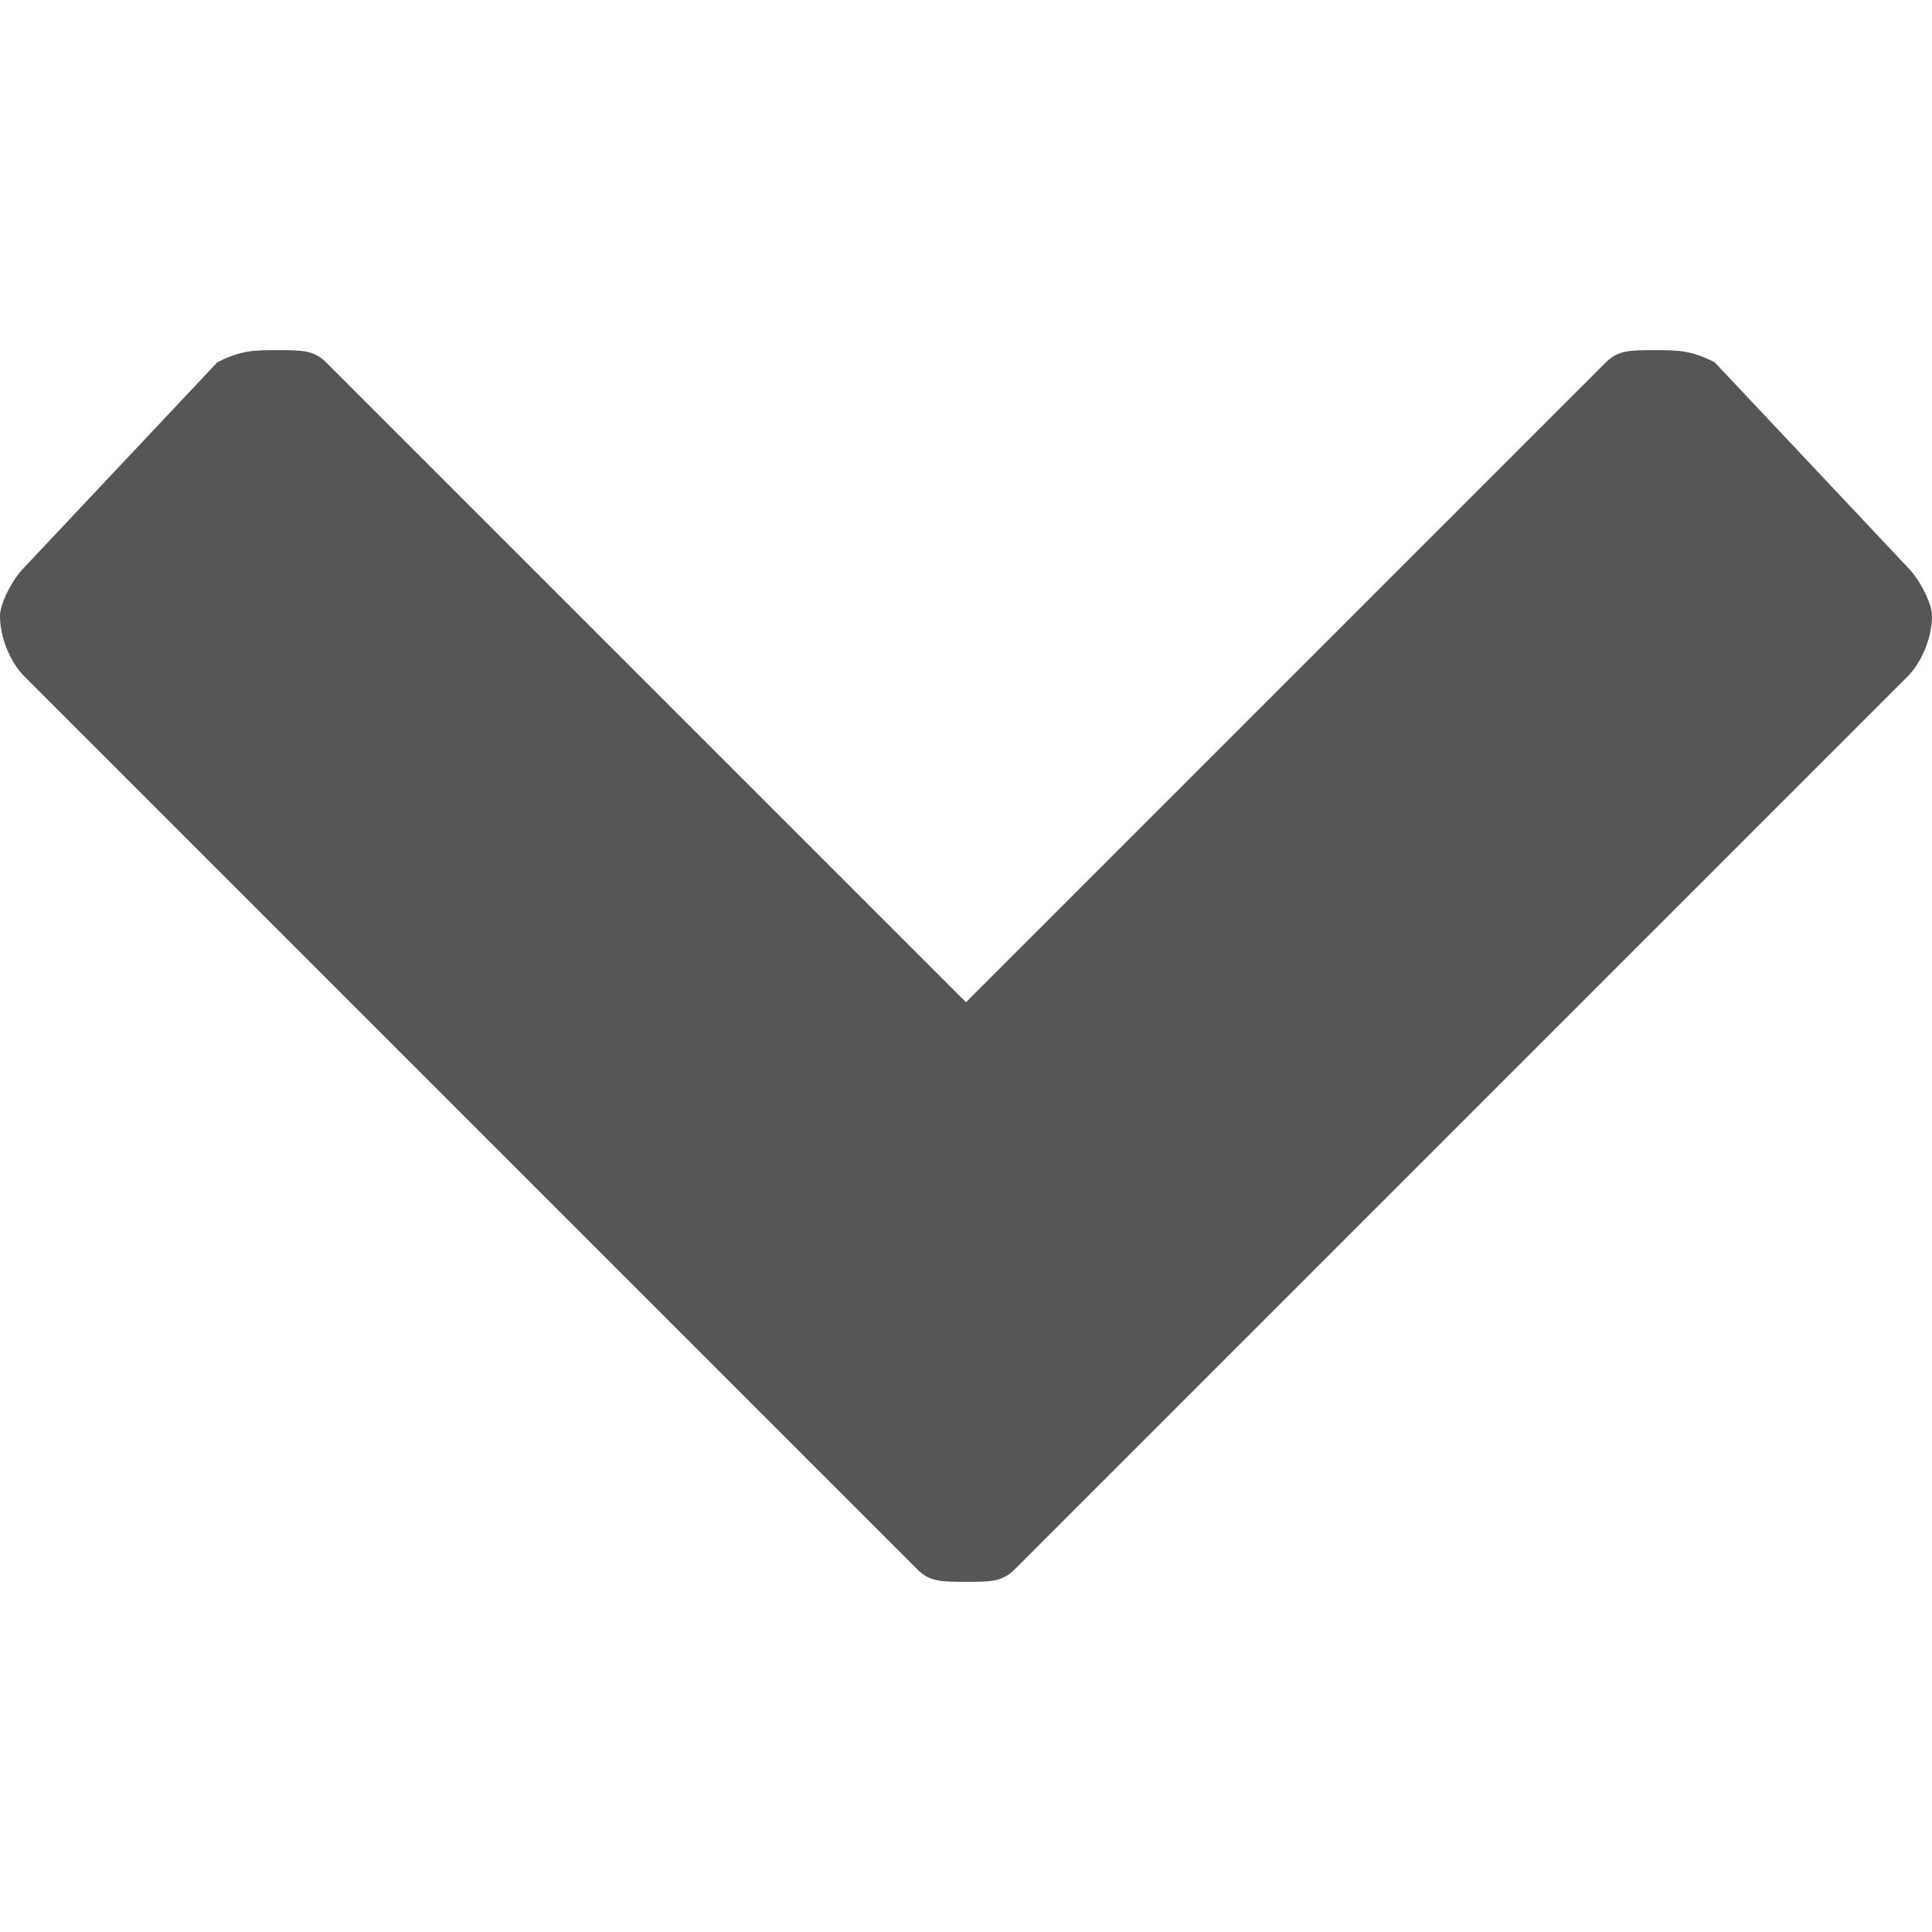
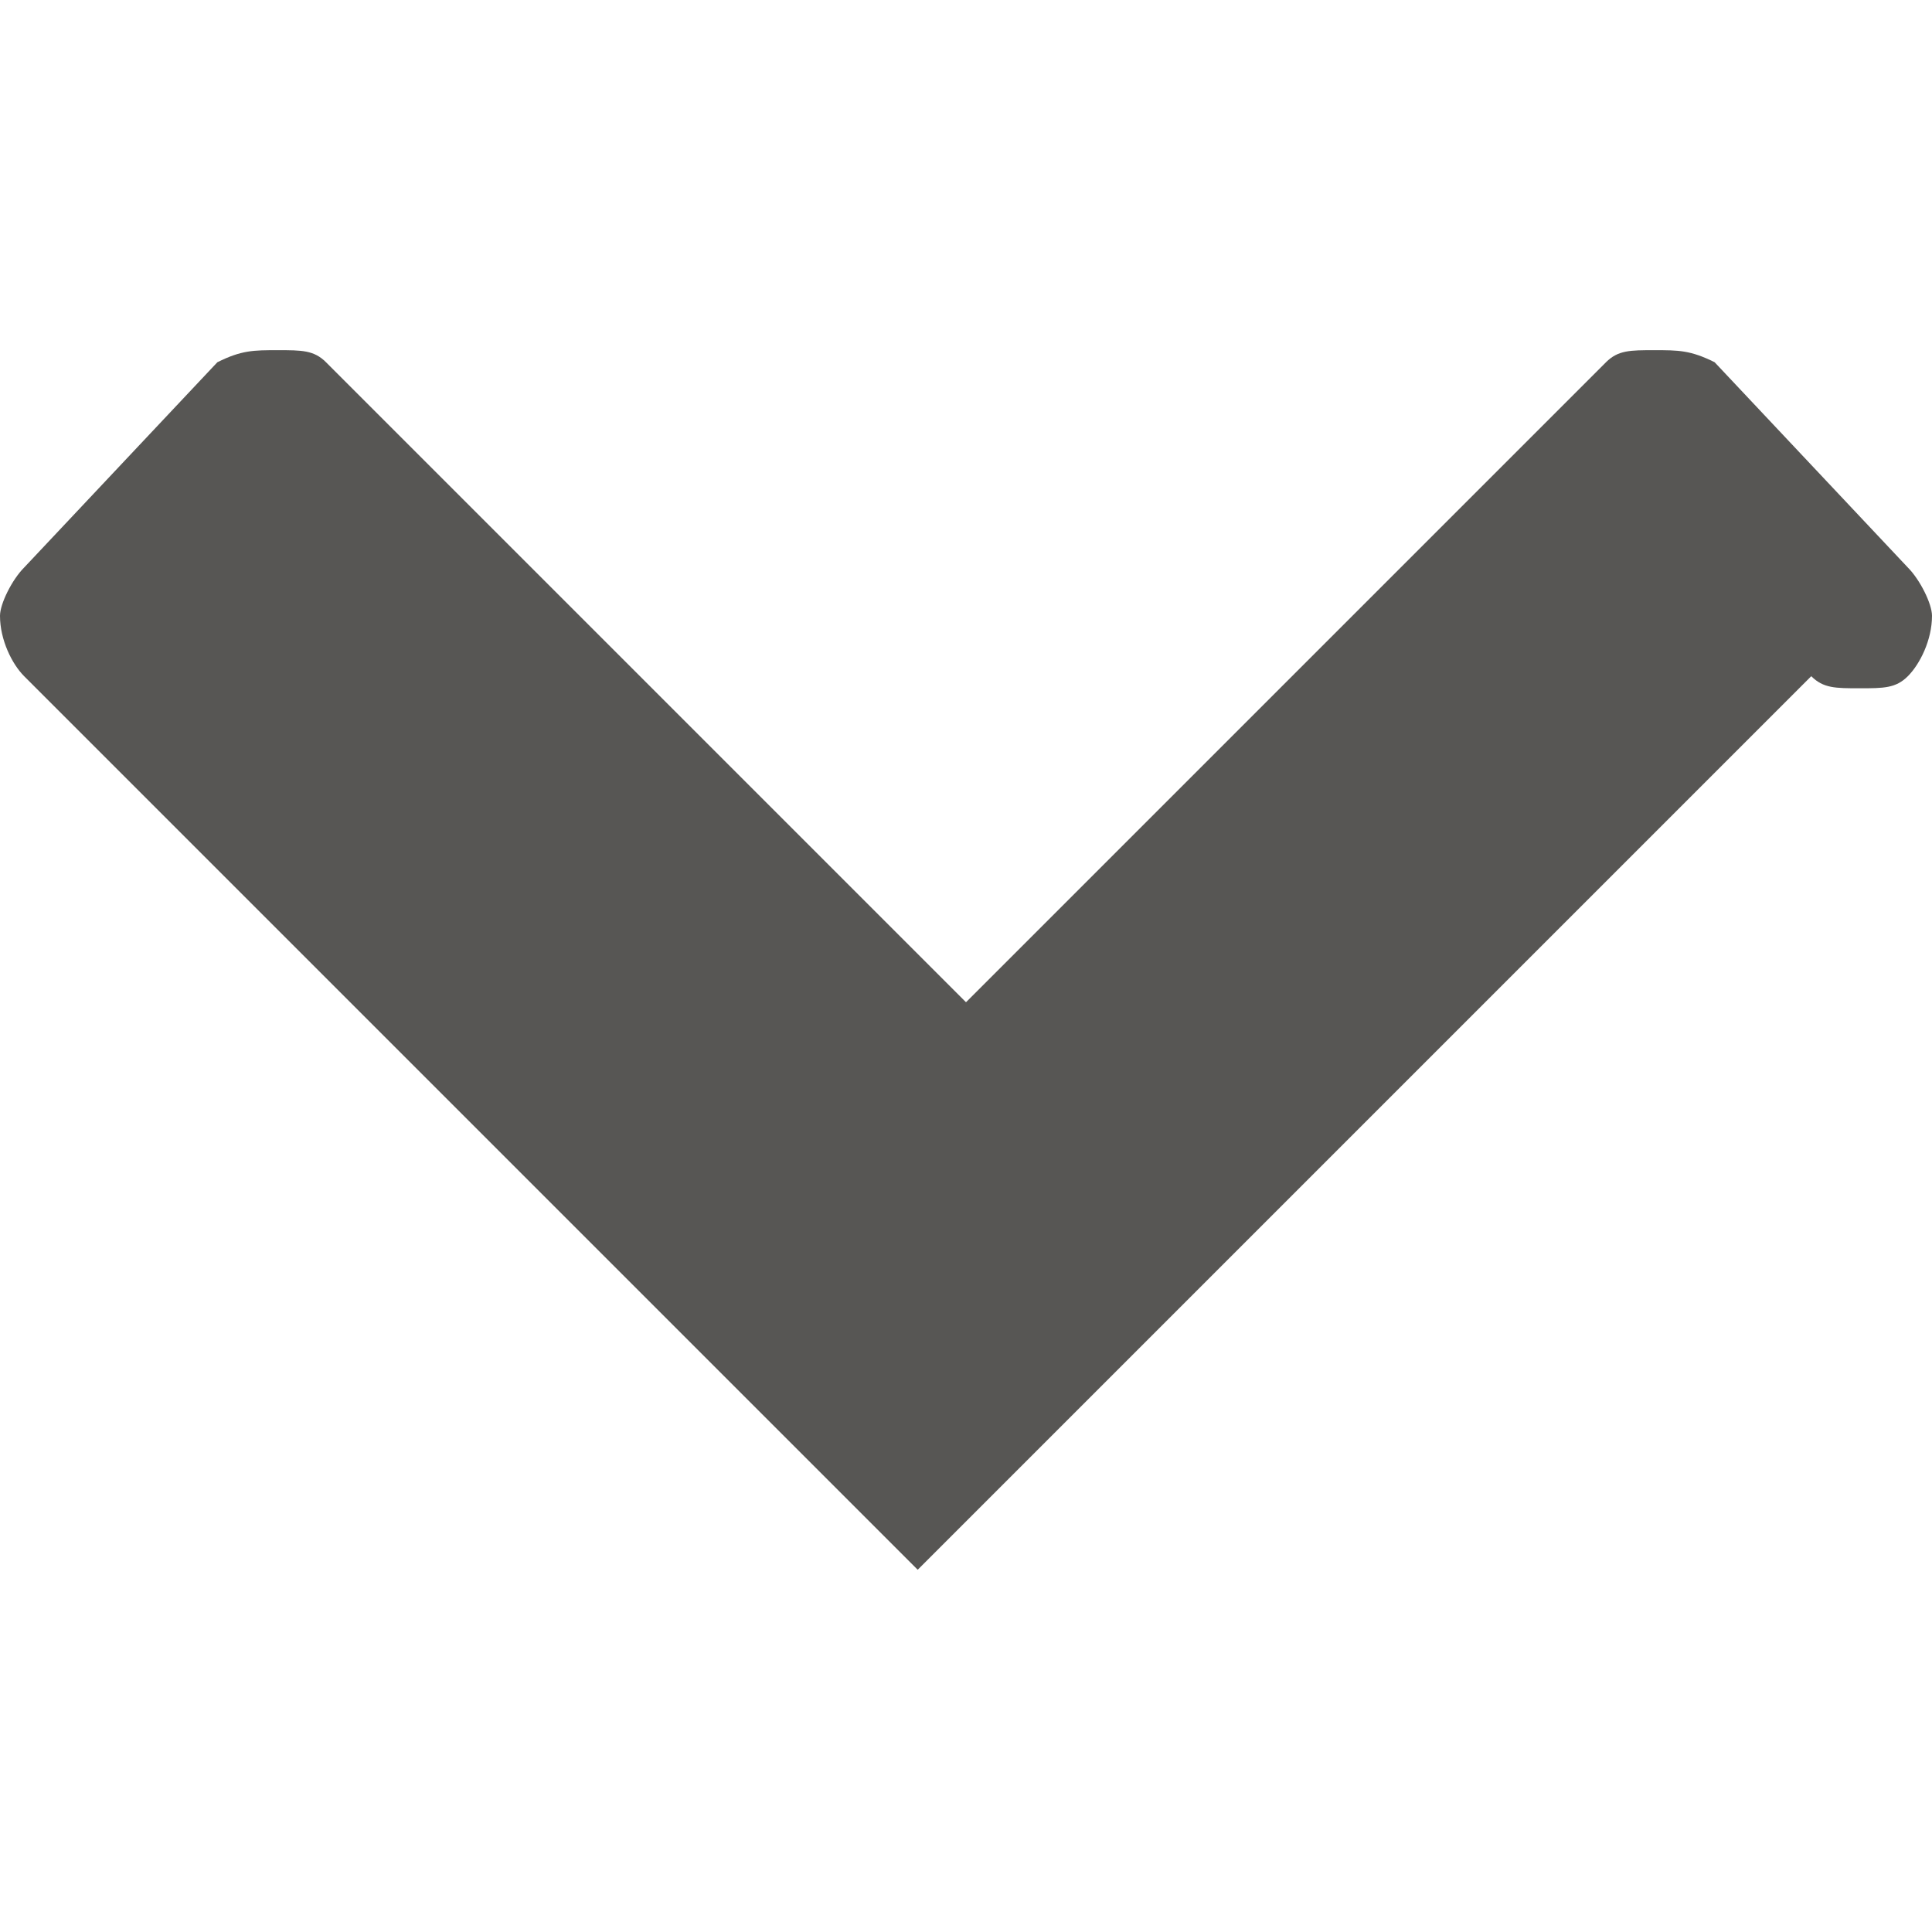
<svg xmlns="http://www.w3.org/2000/svg" viewBox="0 0 16 16">
-   <path d="M7.6 13l-7.4-7.4c-0.1-0.1-0.2-0.3-0.2-0.5c0-0.1 .1-0.3 .2-0.4l1.6-1.7c.2-0.1 .3-0.1 .5-0.1c.2 0 .3 0 .4 .1l5.3 5.3l5.3-5.3c.1-0.1 .2-0.1 .4-0.1c.2 0 .3 0 .5 .1l1.6 1.7c.1 .1 .2 .3 .2 .4c0 .2-0.1 .4-0.2 .5l-7.4 7.4c-0.1 .1-0.2 .1-0.4 .1c-0.2 0-0.3 0-0.4-0.1Z" fill="#575654" />
+   <path d="M7.6 13l-7.4-7.4c-0.1-0.1-0.2-0.3-0.2-0.5c0-0.1 .1-0.3 .2-0.4l1.6-1.7c.2-0.1 .3-0.1 .5-0.1c.2 0 .3 0 .4 .1l5.3 5.3l5.3-5.3c.1-0.1 .2-0.1 .4-0.1c.2 0 .3 0 .5 .1l1.6 1.7c.1 .1 .2 .3 .2 .4c0 .2-0.1 .4-0.2 .5c-0.1 .1-0.2 .1-0.4 .1c-0.2 0-0.3 0-0.4-0.1Z" fill="#575654" />
</svg>